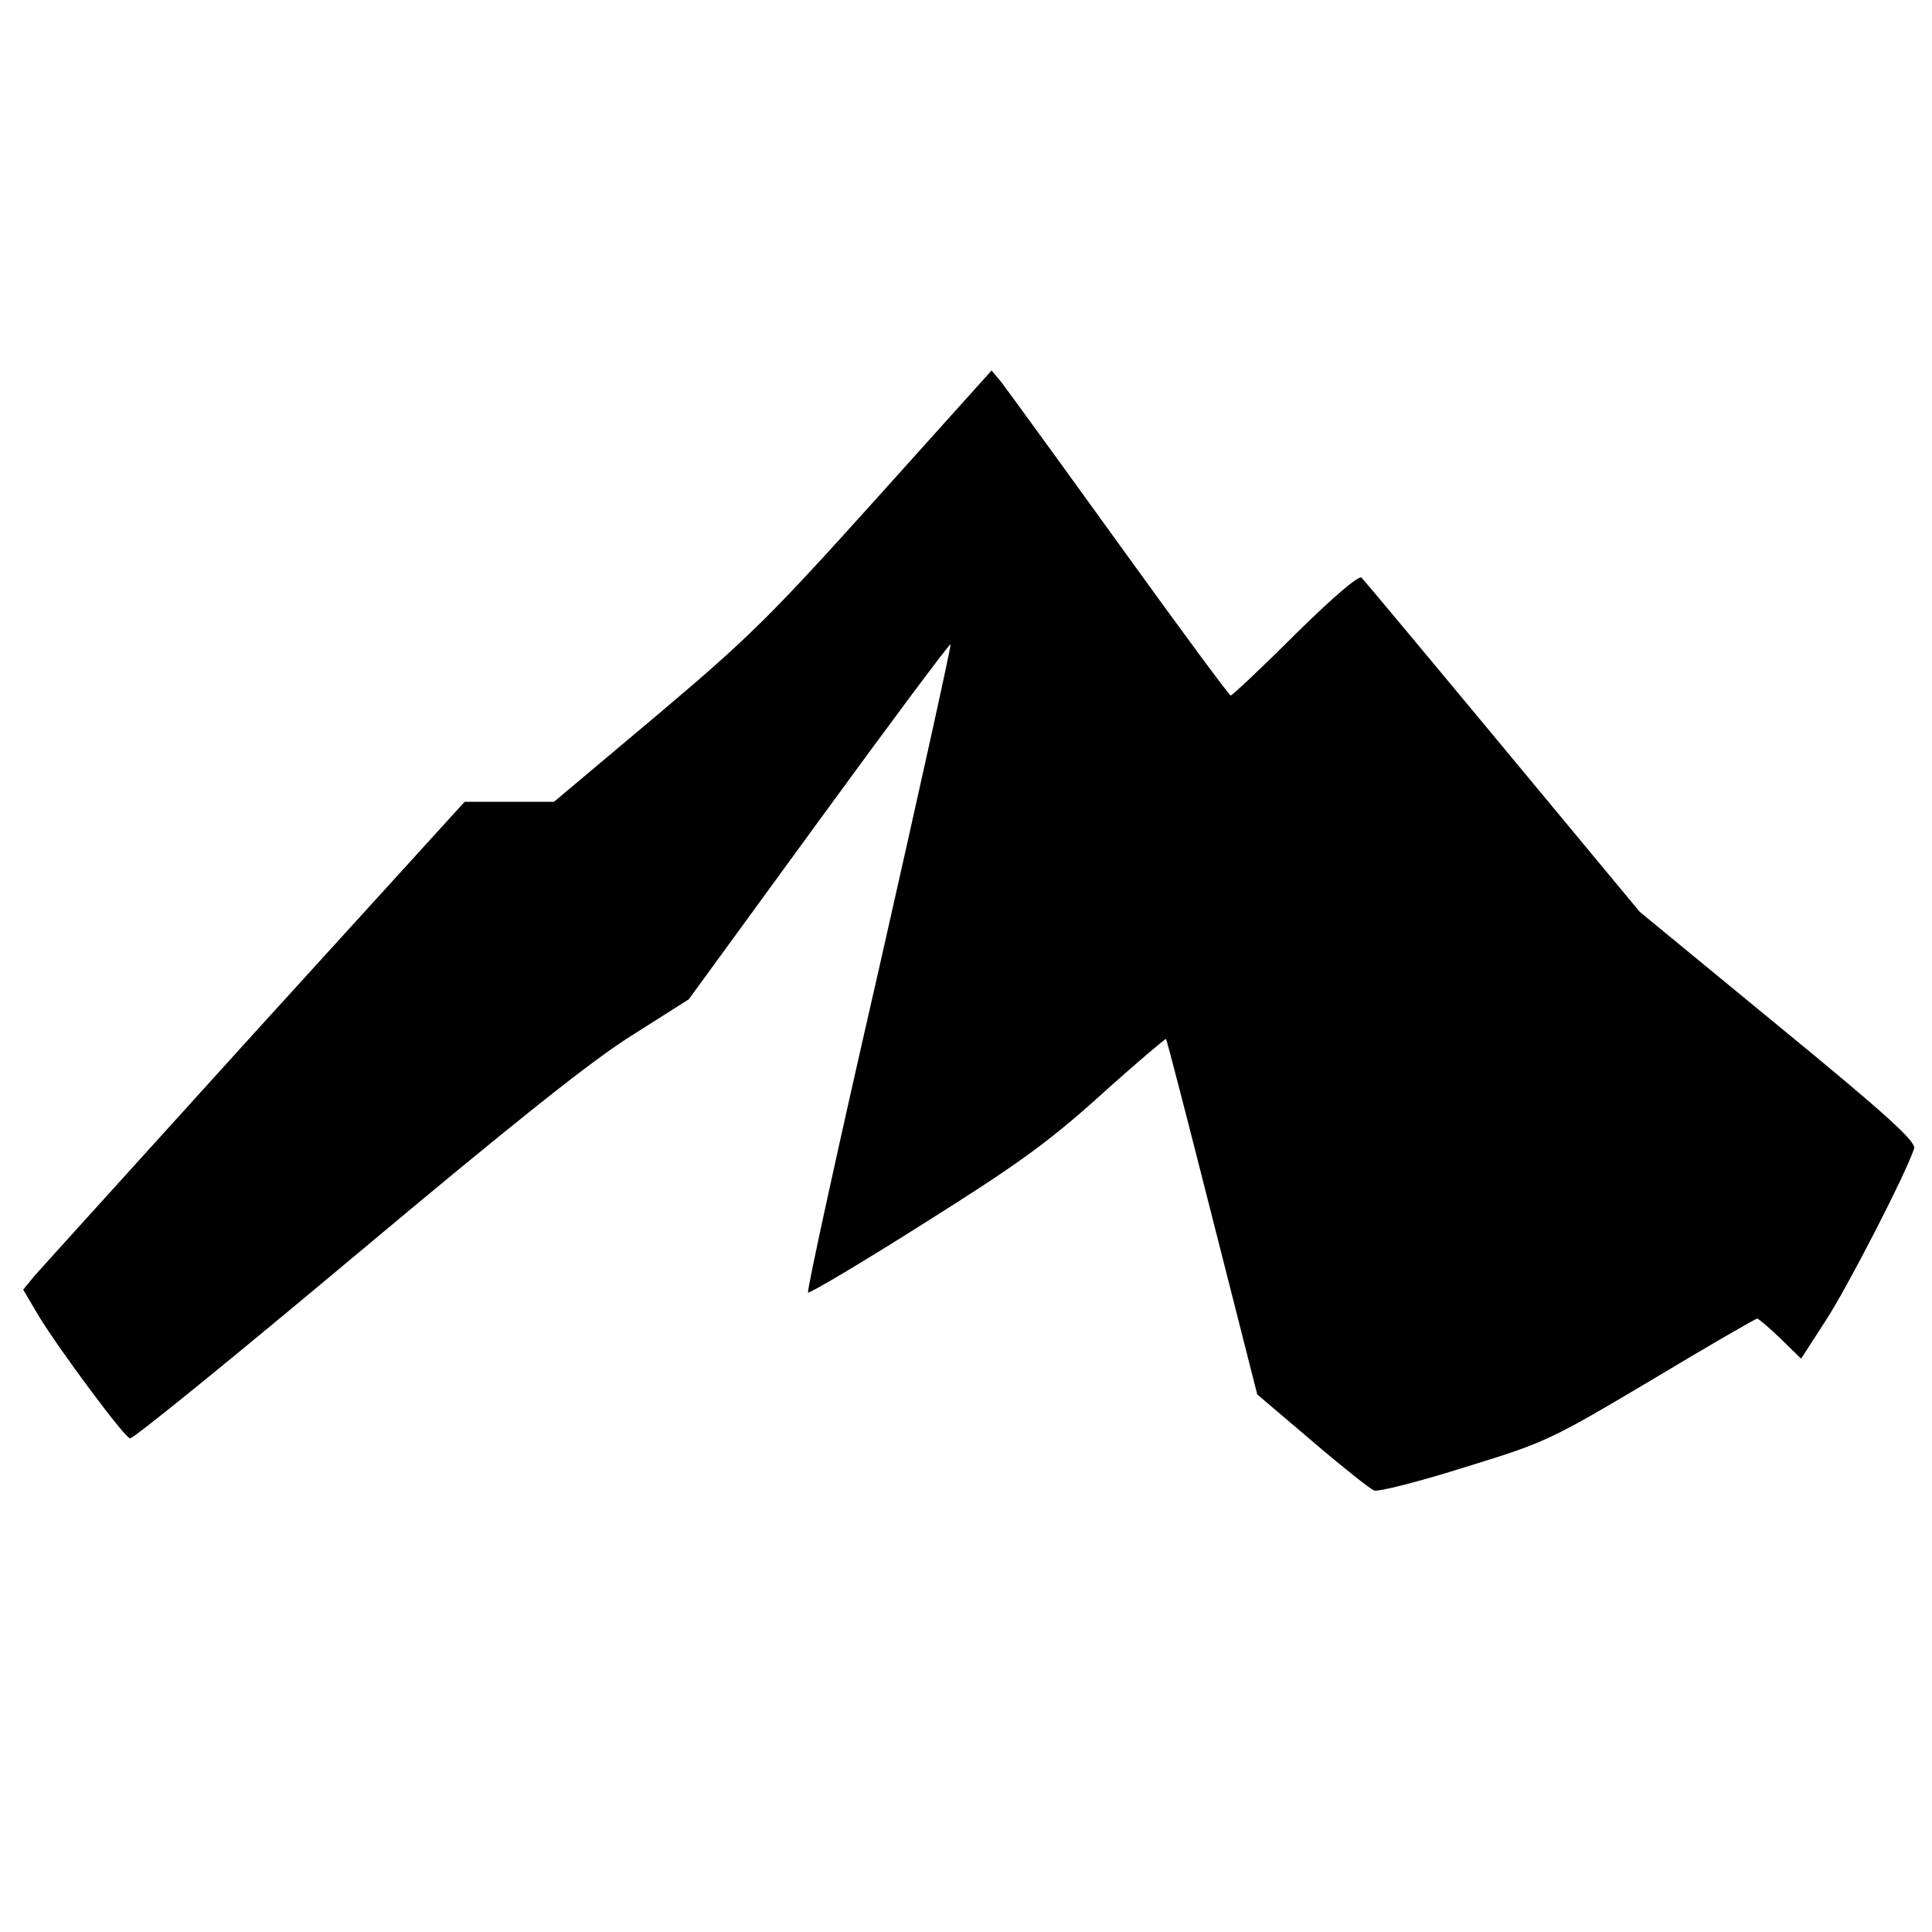
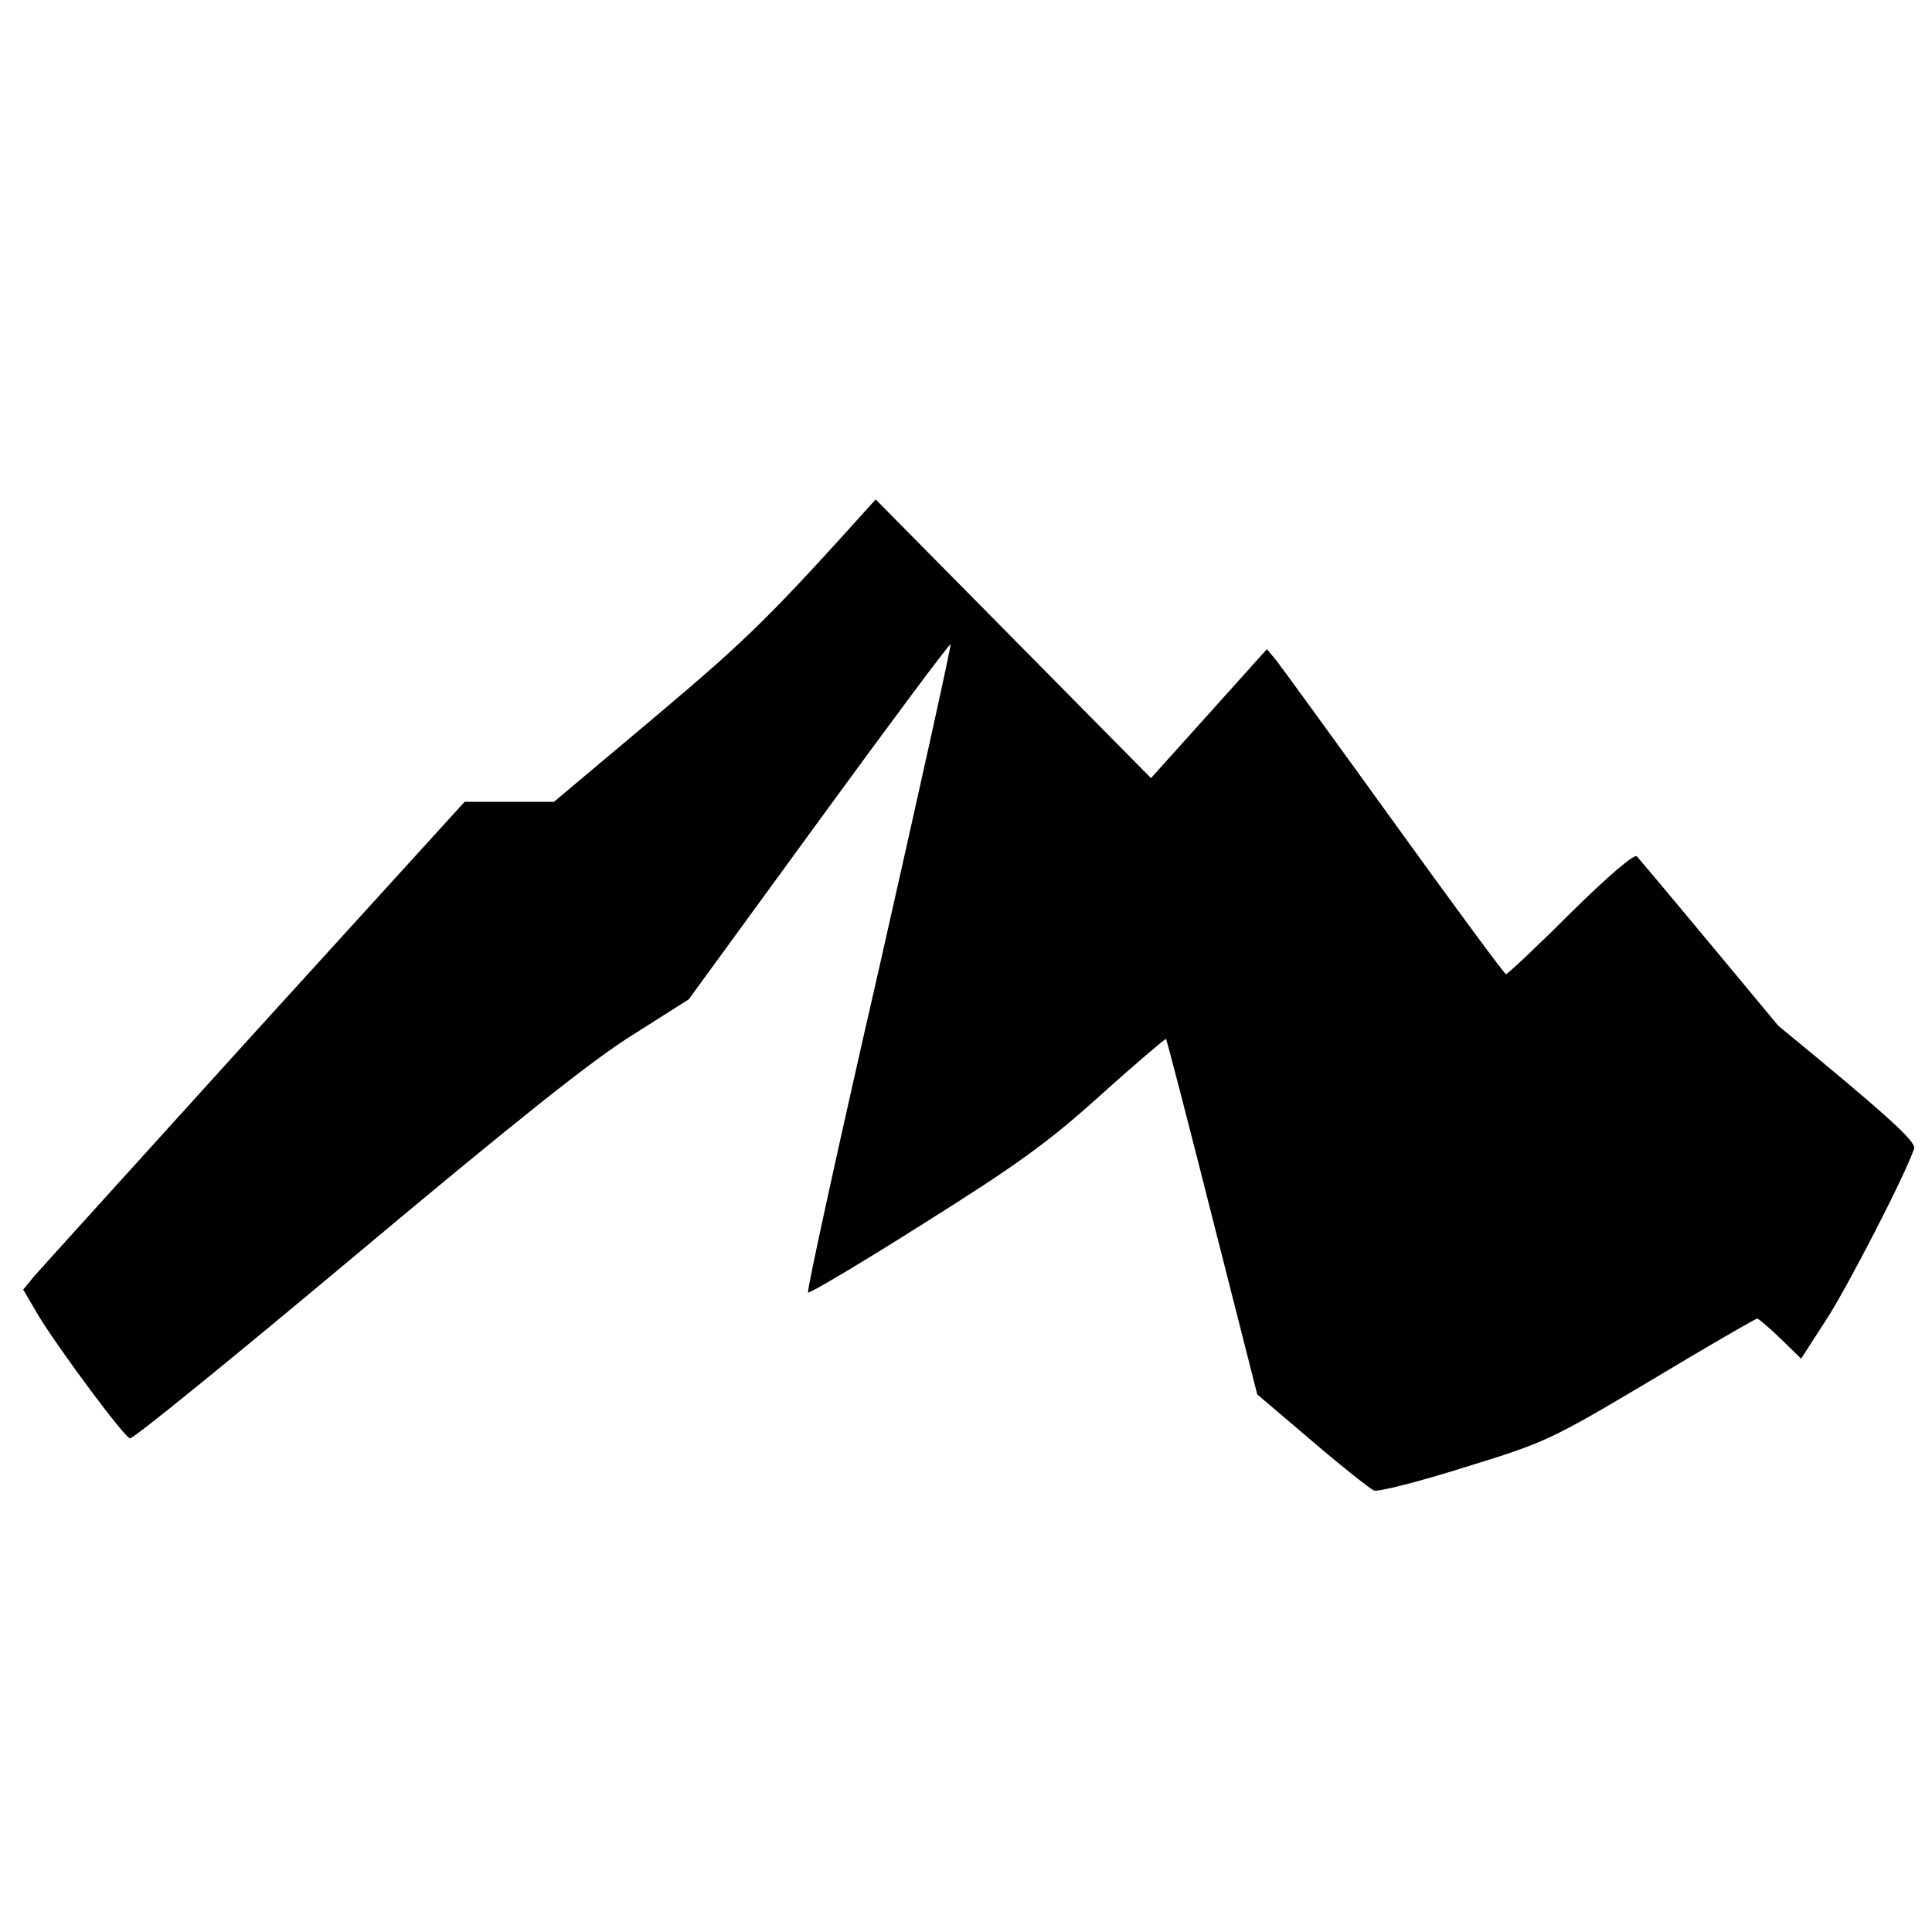
<svg xmlns="http://www.w3.org/2000/svg" version="1.0" width="400pt" height="400pt" viewBox="0 0 400 400" preserveAspectRatio="xMidYMid meet">
  <g transform="translate(0,400) scale(0.1,-0.1)" fill="#000000" stroke="none">
-     <path d="M1813 2966 c-217 -241 -261 -285 -453 -447 l-213 -179 -93 0 -92 0 -434 -477 c-238 -263 -444 -490 -457 -505 l-23 -28 33 -56 c43 -70 175 -248 188 -252 6 -2 216 169 468 380 326 273 491 405 574 456 l115 73 269 369 c148 203 271 368 273 366 2 -2 -65 -304 -148 -671 -84 -366 -150 -668 -147 -671 2 -3 110 61 238 142 194 122 257 167 367 266 73 66 135 118 136 117 2 -2 45 -169 96 -370 l93 -366 114 -97 c62 -53 120 -99 128 -102 8 -3 92 18 187 48 169 52 177 56 386 180 118 71 217 128 220 128 3 0 25 -19 48 -41 l43 -42 51 79 c44 67 165 302 183 356 5 14 -59 72 -281 254 l-287 236 -283 341 c-156 188 -288 346 -293 351 -5 6 -60 -41 -137 -117 -70 -70 -131 -127 -134 -127 -3 0 -107 141 -231 313 -124 172 -234 323 -244 336 l-20 24 -240 -267z" />
+     <path d="M1813 2966 c-217 -241 -261 -285 -453 -447 l-213 -179 -93 0 -92 0 -434 -477 c-238 -263 -444 -490 -457 -505 l-23 -28 33 -56 c43 -70 175 -248 188 -252 6 -2 216 169 468 380 326 273 491 405 574 456 l115 73 269 369 c148 203 271 368 273 366 2 -2 -65 -304 -148 -671 -84 -366 -150 -668 -147 -671 2 -3 110 61 238 142 194 122 257 167 367 266 73 66 135 118 136 117 2 -2 45 -169 96 -370 l93 -366 114 -97 c62 -53 120 -99 128 -102 8 -3 92 18 187 48 169 52 177 56 386 180 118 71 217 128 220 128 3 0 25 -19 48 -41 l43 -42 51 79 c44 67 165 302 183 356 5 14 -59 72 -281 254 c-156 188 -288 346 -293 351 -5 6 -60 -41 -137 -117 -70 -70 -131 -127 -134 -127 -3 0 -107 141 -231 313 -124 172 -234 323 -244 336 l-20 24 -240 -267z" />
  </g>
</svg>